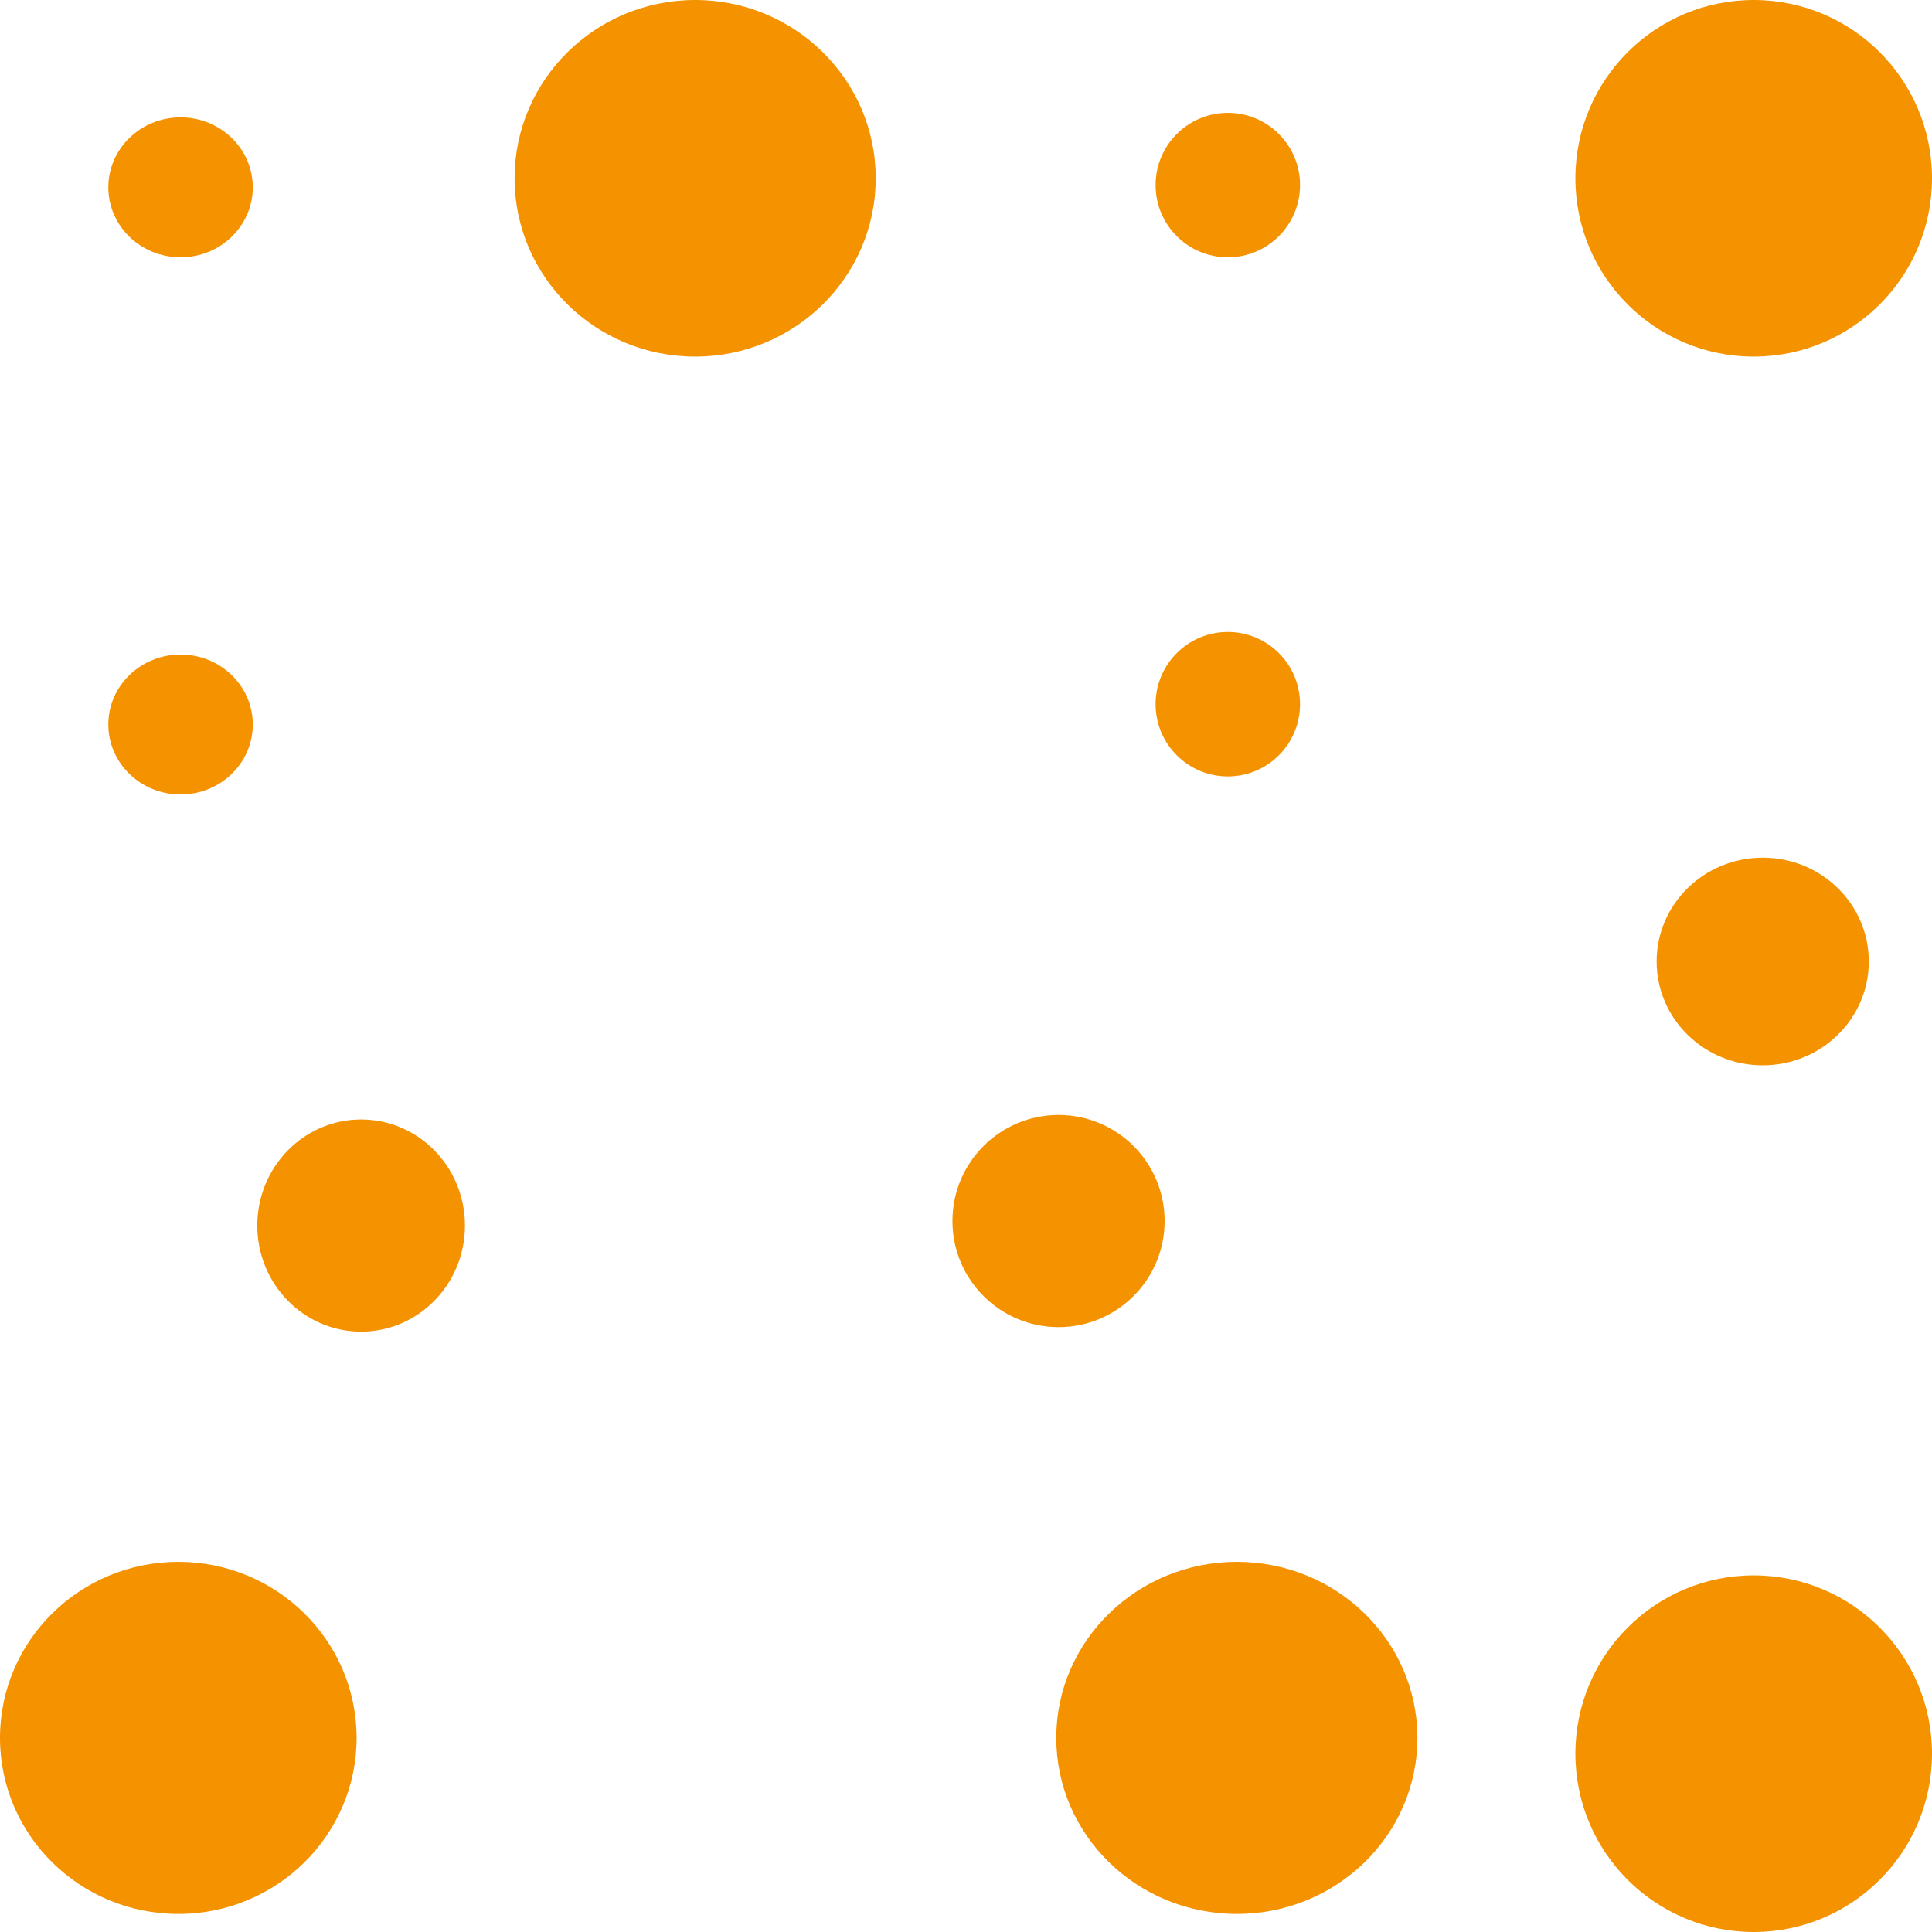
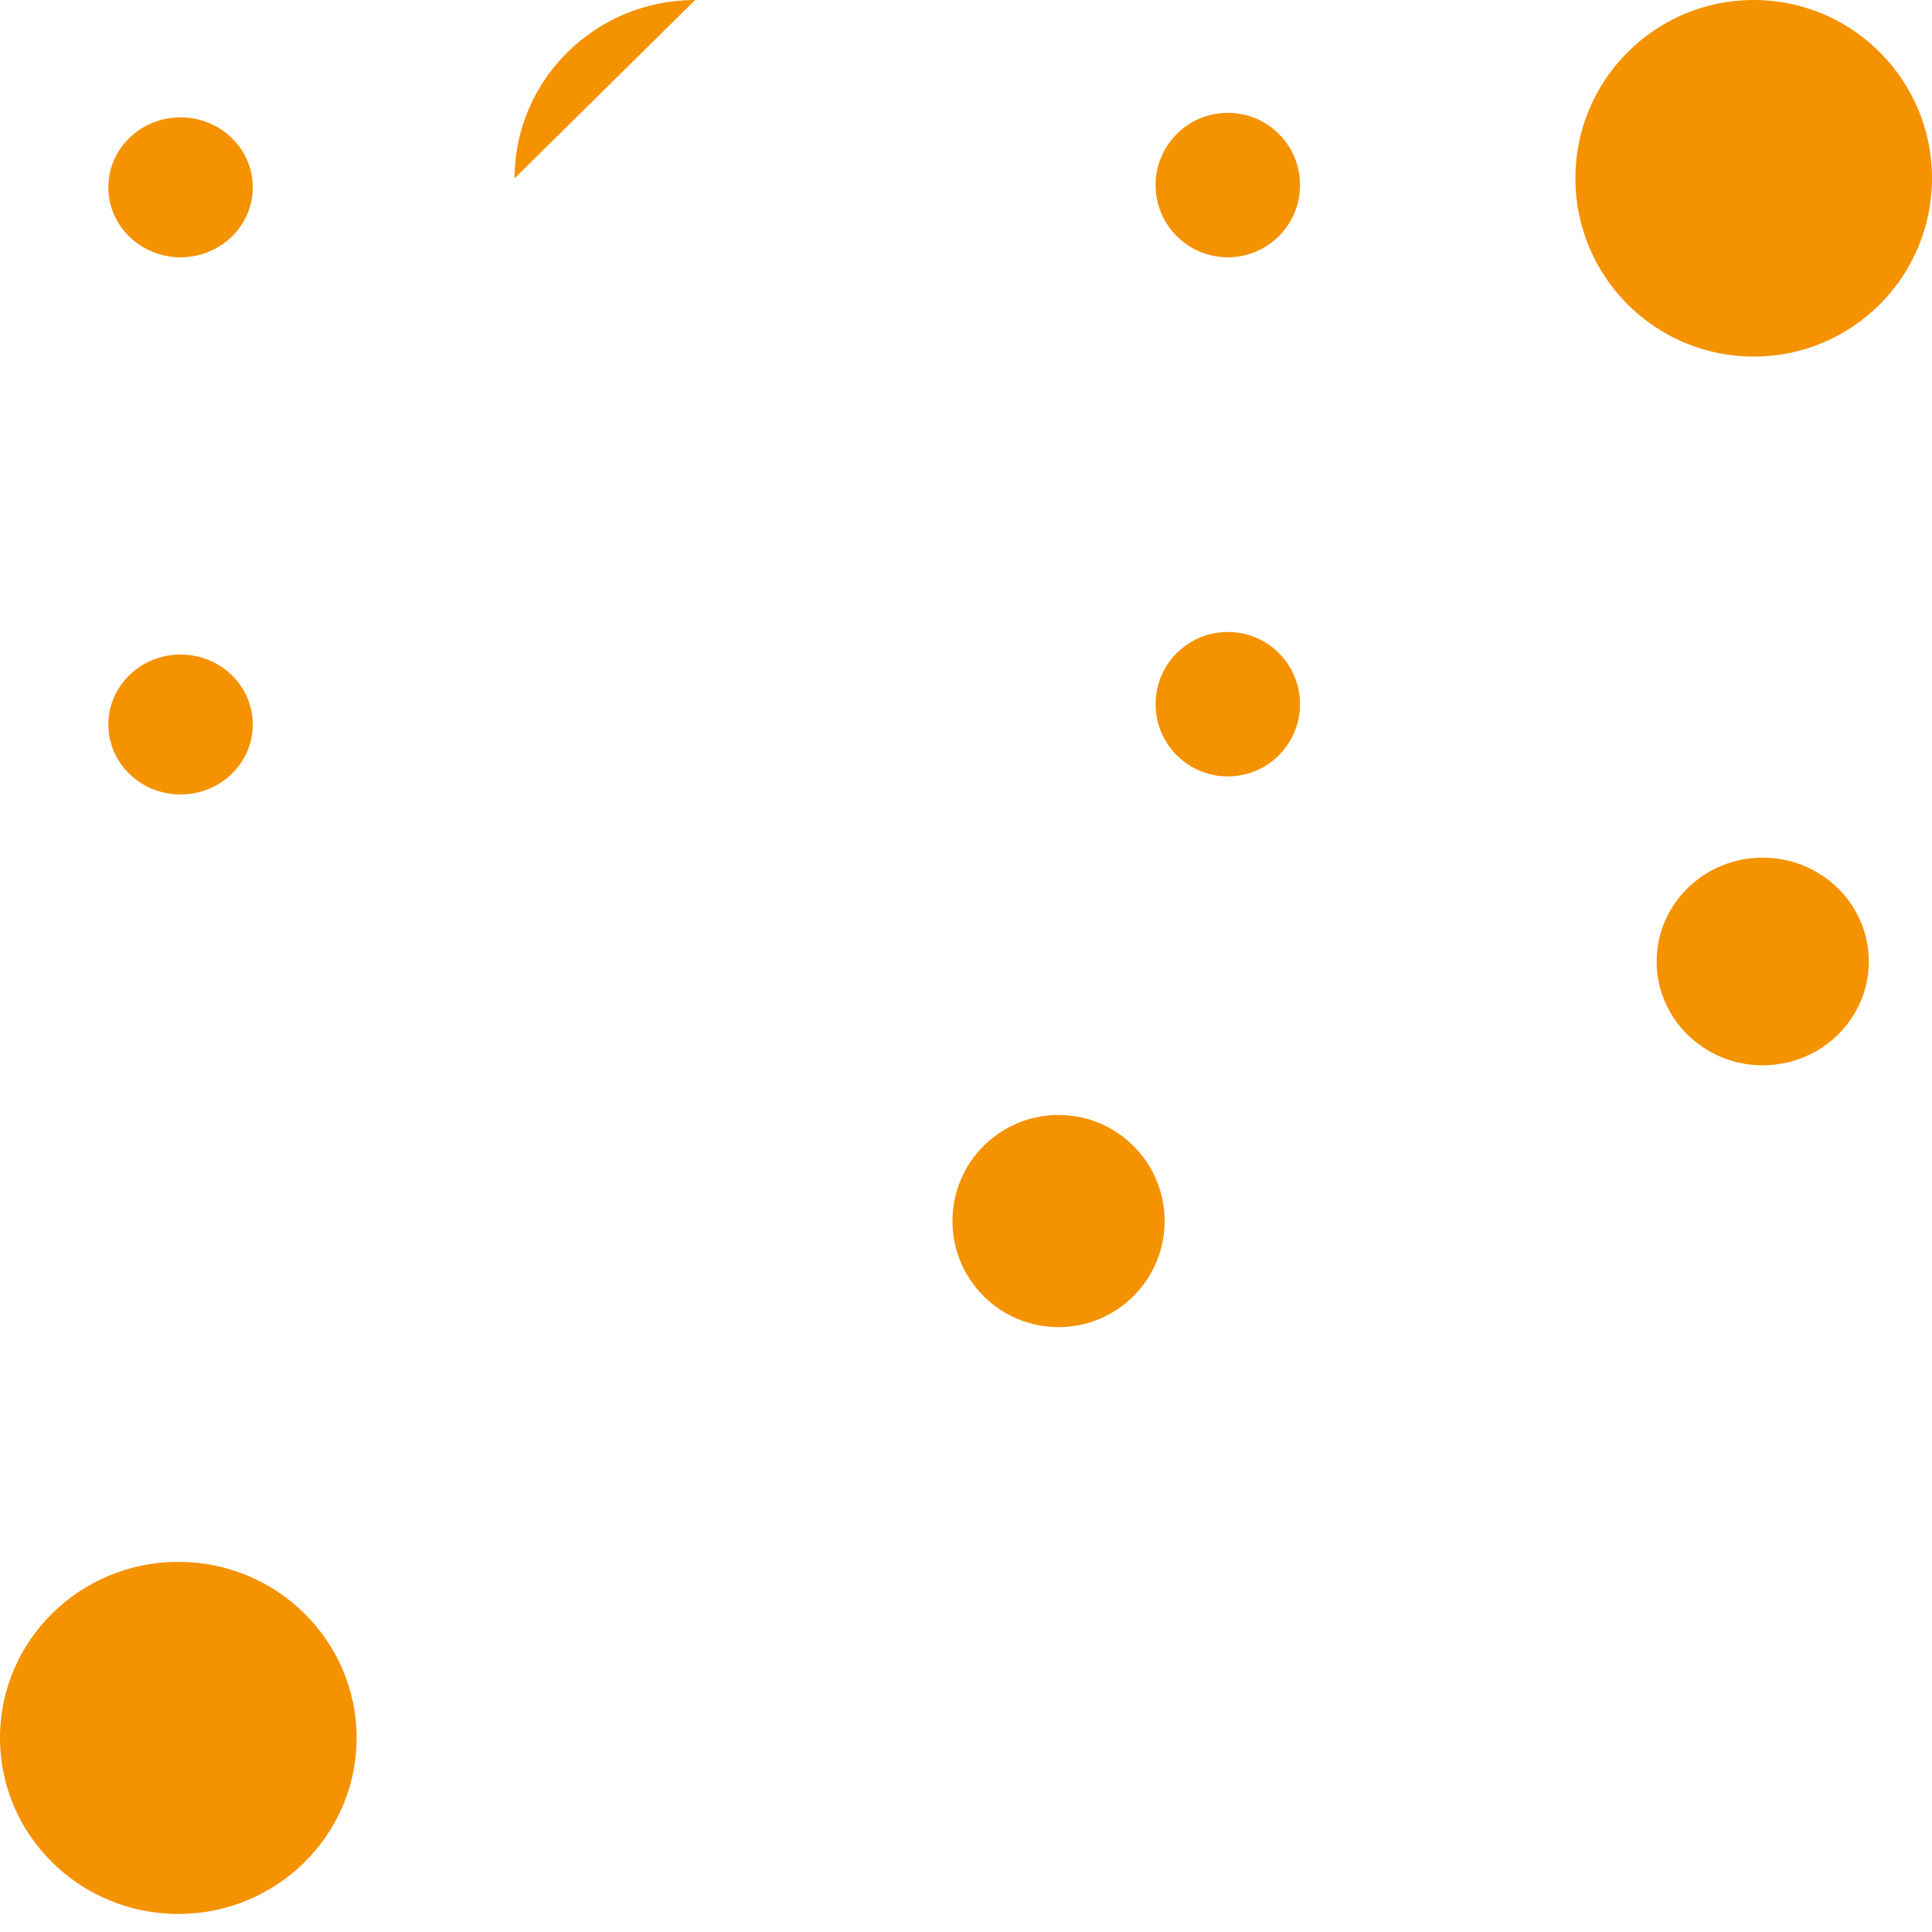
<svg xmlns="http://www.w3.org/2000/svg" data-bbox="0 0 428 428" overflow="hidden" height="428" width="428" data-type="color">
  <g>
    <defs>
      <clipPath id="12039fef-b717-4f14-8396-fd5a9207b261">
        <path d="M639 742v428H211V742z" />
      </clipPath>
    </defs>
    <g transform="translate(-211 -742)" clip-path="url(#12039fef-b717-4f14-8396-fd5a9207b261)">
-       <path fill-rule="evenodd" fill="#F59200" d="M325 781.5c0-21.815 17.908-39.5 40-39.5s40 17.685 40 39.5-17.909 39.5-40 39.5-40-17.685-40-39.5" data-color="1" />
+       <path fill-rule="evenodd" fill="#F59200" d="M325 781.5c0-21.815 17.908-39.5 40-39.5" data-color="1" />
      <path fill-rule="evenodd" fill="#F59200" d="M467 898c0-8.836 7.164-16 16-16s16 7.164 16 16-7.163 16-16 16-16-7.163-16-16" data-color="1" />
      <path fill-rule="evenodd" fill="#F59200" d="M235 783.5c0-8.56 7.164-15.5 16-15.5s16 6.94 16 15.5-7.163 15.5-16 15.5-16-6.94-16-15.5" data-color="1" />
      <path fill-rule="evenodd" fill="#F59200" d="M235 902.5c0-8.56 7.164-15.5 16-15.5s16 6.94 16 15.5c0 8.561-7.163 15.5-16 15.5s-16-6.939-16-15.5" data-color="1" />
      <path fill-rule="evenodd" fill="#F59200" d="M211 1127c0-21.54 17.685-39 39.5-39s39.5 17.46 39.5 39-17.685 39-39.5 39-39.5-17.46-39.5-39" data-color="1" />
-       <path fill-rule="evenodd" fill="#F59200" d="M445 1127c0-21.54 17.909-39 40-39s40 17.46 40 39-17.909 39-40 39-40-17.46-40-39" data-color="1" />
-       <path fill-rule="evenodd" fill="#F59200" d="M560 1130.5c0-21.82 17.685-39.5 39.5-39.5s39.5 17.68 39.5 39.5-17.685 39.5-39.5 39.5-39.5-17.68-39.5-39.5" data-color="1" />
      <path fill-rule="evenodd" fill="#F59200" d="M560 781.5c0-21.815 17.685-39.5 39.5-39.5s39.5 17.685 39.5 39.5-17.685 39.5-39.5 39.5-39.5-17.685-39.5-39.5" data-color="1" />
      <path fill-rule="evenodd" fill="#F59200" d="M422 1012.5c0-12.979 10.521-23.5 23.5-23.5s23.5 10.521 23.5 23.5c0 12.98-10.521 23.5-23.5 23.5s-23.5-10.52-23.5-23.5" data-color="1" />
-       <path fill-rule="evenodd" fill="#F59200" d="M268 1013.5c0-12.98 10.298-23.5 23-23.5s23 10.52 23 23.5-10.298 23.5-23 23.5-23-10.52-23-23.5" data-color="1" />
      <path fill-rule="evenodd" fill="#F59200" d="M467 783c0-8.837 7.164-16 16-16s16 7.163 16 16-7.163 16-16 16-16-7.164-16-16" data-color="1" />
      <path fill-rule="evenodd" fill="#F59200" d="M578 955c0-12.703 10.521-23 23.5-23s23.5 10.297 23.5 23-10.521 23-23.5 23-23.5-10.298-23.5-23" data-color="1" />
    </g>
  </g>
</svg>